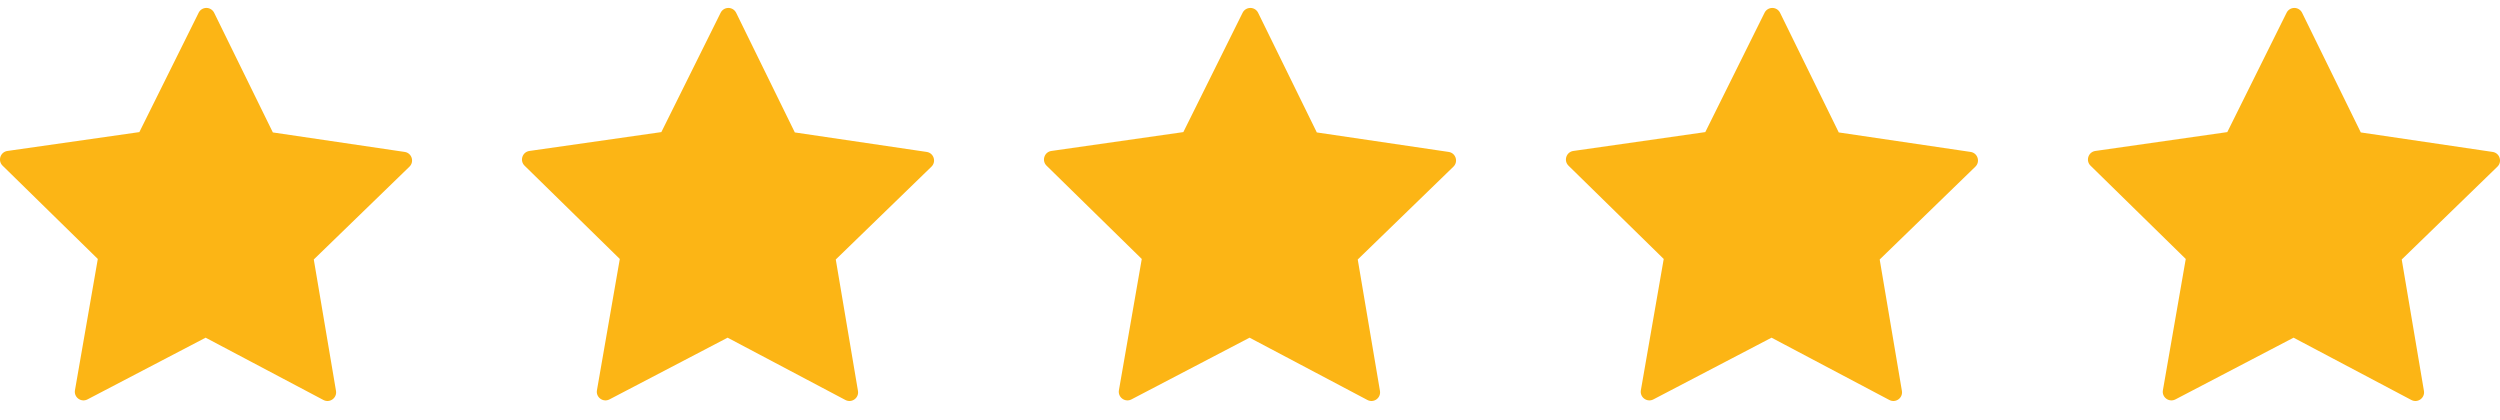
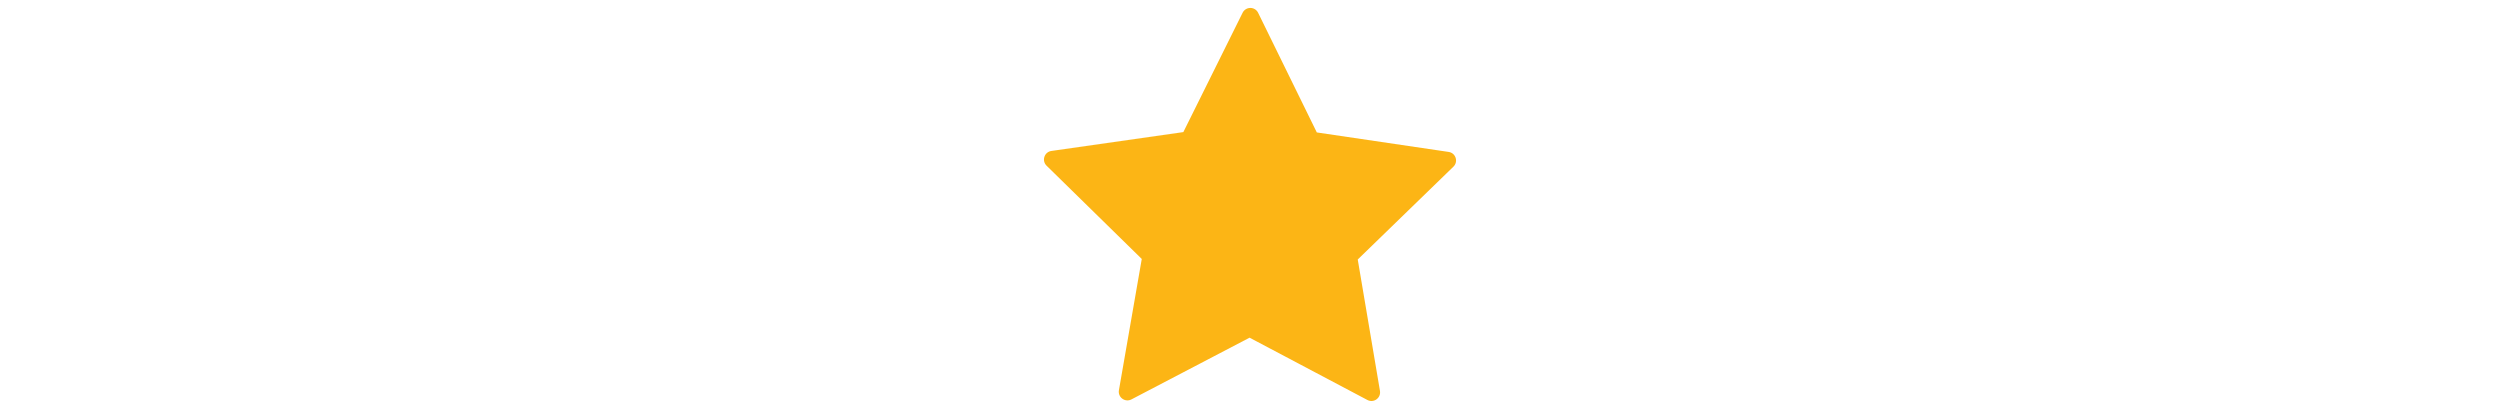
<svg xmlns="http://www.w3.org/2000/svg" width="113" height="19" viewBox="0 0 113 19" fill="none">
-   <path d="M9.33 0.358C9.181 0.358 9.045 0.442 8.979 0.576L6.299 5.971L0.336 6.823C0.015 6.869 -0.114 7.263 0.118 7.489L4.421 11.705L3.388 17.639C3.332 17.958 3.667 18.203 3.954 18.053L9.294 15.263L14.618 18.079C14.905 18.231 15.241 17.988 15.187 17.668L14.183 11.728L18.507 7.534C18.739 7.309 18.612 6.914 18.292 6.867L12.333 5.986L9.68 0.578C9.614 0.444 9.478 0.359 9.33 0.358Z" fill="#FCB515" />
  <path d="M56.517 0.359C56.368 0.359 56.233 0.442 56.166 0.576L53.487 5.971L47.523 6.823C47.203 6.869 47.074 7.263 47.305 7.489L51.608 11.705L50.575 17.64C50.52 17.958 50.855 18.203 51.141 18.053L56.481 15.263L61.806 18.079C62.093 18.231 62.428 17.988 62.374 17.668L61.37 11.729L65.694 7.534C65.927 7.309 65.8 6.914 65.479 6.867L59.52 5.986L56.867 0.578C56.802 0.444 56.666 0.359 56.517 0.359Z" fill="#FCB515" />
-   <path d="M32.923 0.359C32.775 0.359 32.639 0.442 32.573 0.576L29.893 5.971L23.93 6.823C23.609 6.869 23.48 7.263 23.711 7.489L28.015 11.705L26.982 17.64C26.926 17.958 27.261 18.203 27.548 18.053L32.888 15.263L38.212 18.079C38.499 18.231 38.835 17.988 38.78 17.668L37.777 11.729L42.101 7.534C42.333 7.309 42.206 6.914 41.886 6.867L35.926 5.986L33.274 0.578C33.208 0.444 33.072 0.359 32.923 0.359Z" fill="#FCB515" />
-   <path d="M80.109 0.359C79.96 0.359 79.825 0.442 79.758 0.576L77.079 5.971L71.115 6.823C70.795 6.869 70.666 7.263 70.897 7.489L75.2 11.705L74.167 17.64C74.112 17.958 74.447 18.203 74.733 18.053L80.073 15.263L85.398 18.079C85.685 18.231 86.02 17.988 85.966 17.668L84.962 11.729L89.286 7.534C89.519 7.309 89.391 6.914 89.071 6.867L83.112 5.986L80.459 0.578C80.394 0.444 80.258 0.359 80.109 0.359Z" fill="#FCB515" />
-   <path d="M103.705 0.359C103.556 0.359 103.42 0.442 103.354 0.576L100.674 5.971L94.711 6.823C94.39 6.869 94.261 7.263 94.493 7.489L98.796 11.705L97.763 17.64C97.707 17.958 98.042 18.203 98.329 18.053L103.669 15.263L108.993 18.079C109.28 18.231 109.616 17.988 109.562 17.668L108.558 11.729L112.882 7.534C113.115 7.309 112.987 6.914 112.667 6.867L106.708 5.986L104.055 0.578C103.989 0.444 103.853 0.359 103.705 0.359Z" fill="#FCB515" />
</svg>